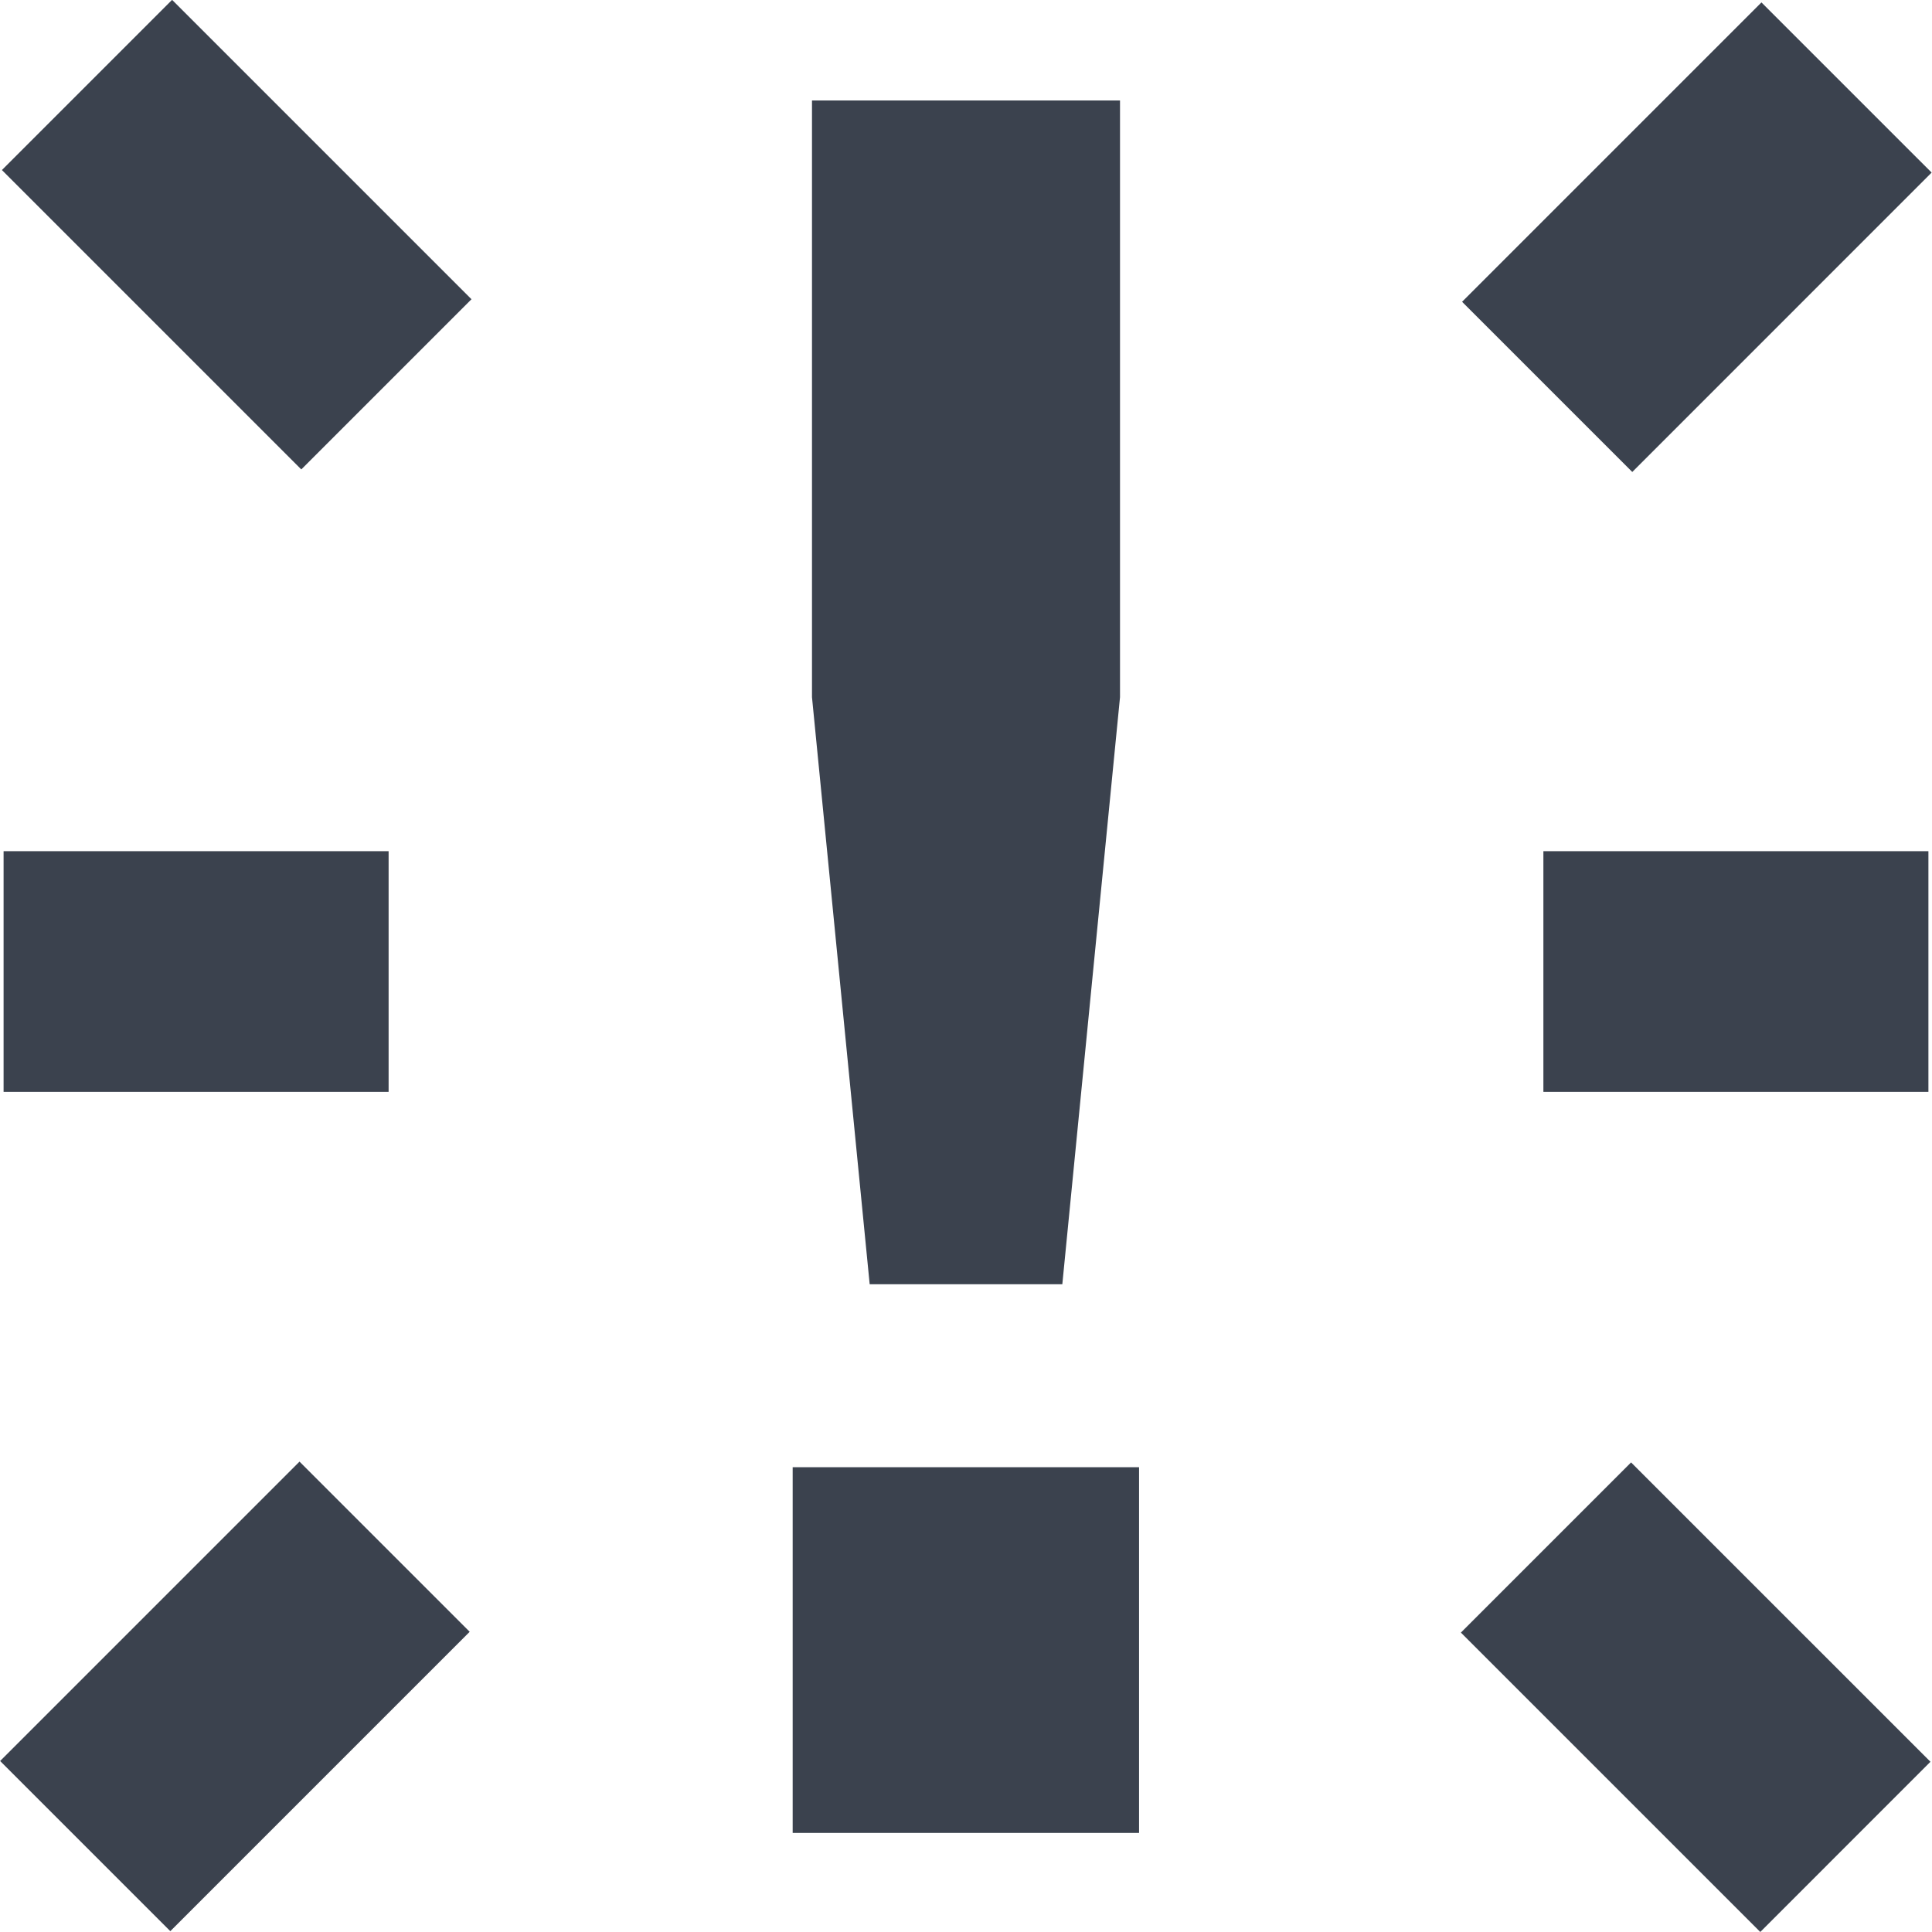
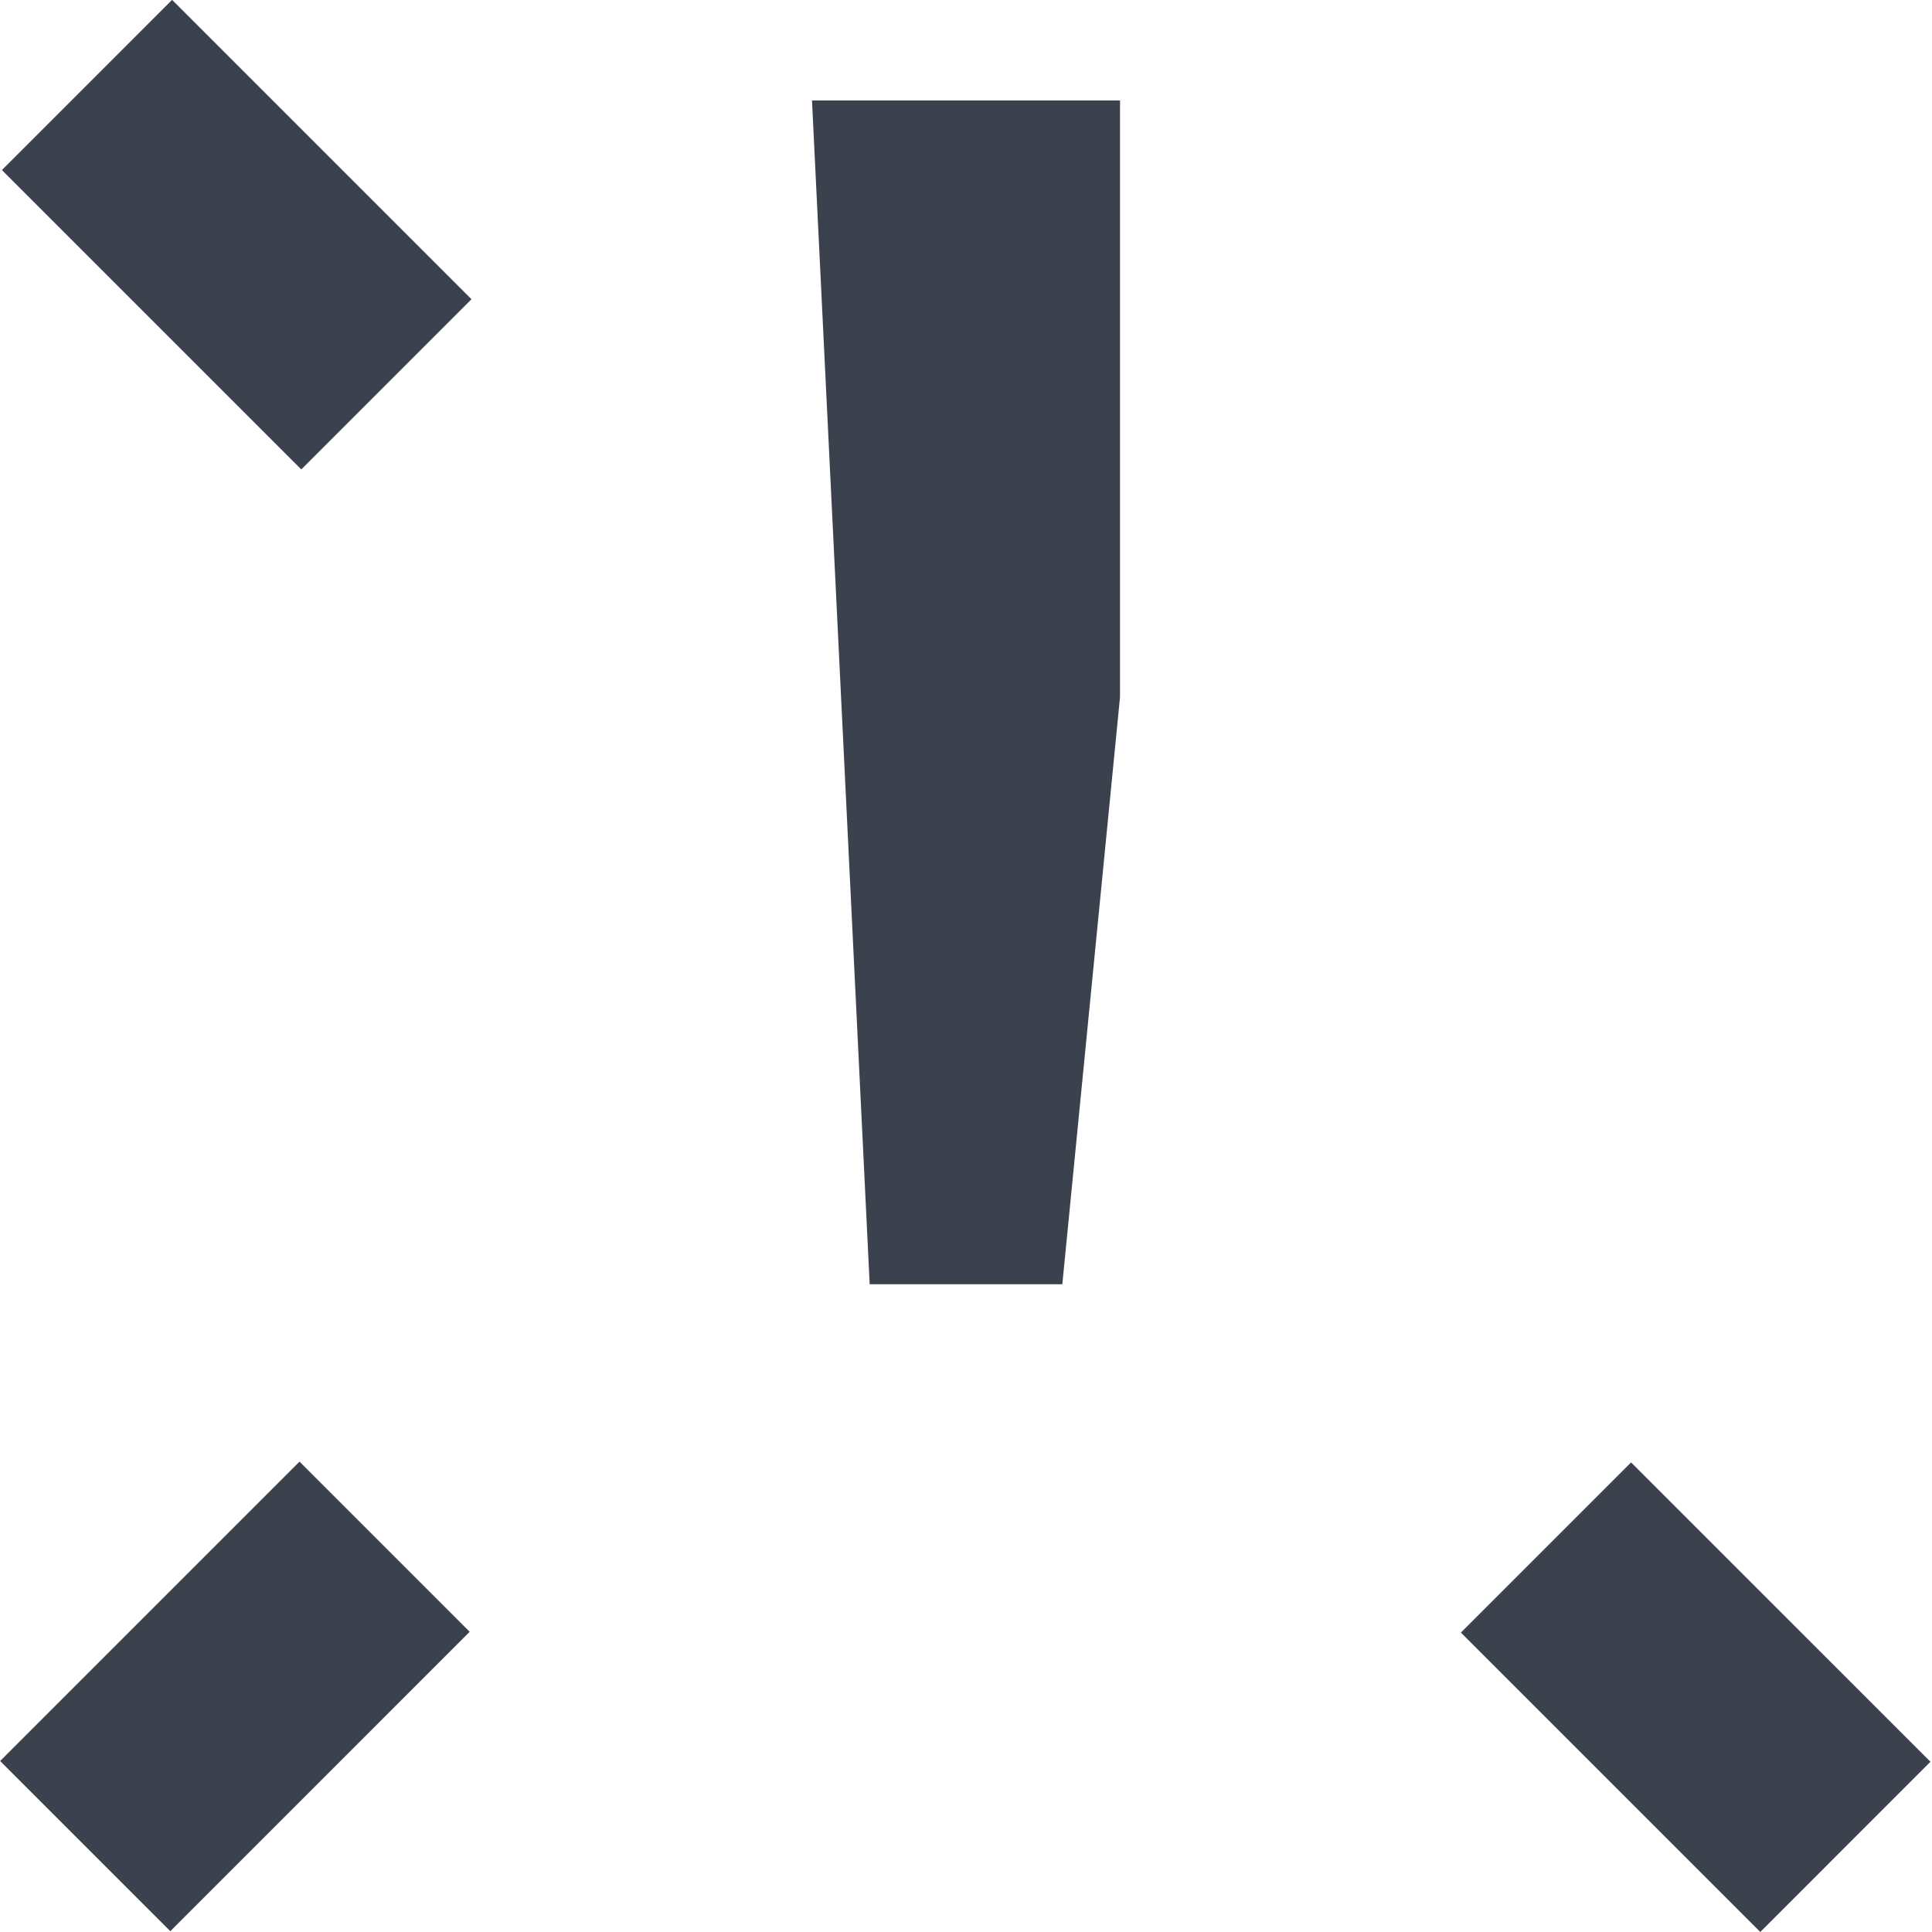
<svg xmlns="http://www.w3.org/2000/svg" width="1080" zoomAndPan="magnify" viewBox="0 0 810 810" height="1080" preserveAspectRatio="xMidYMid meet" version="1.0">
-   <path fill="#3b424e" d="M 332.332 615.137 L 477.555 615.137 L 477.555 768.457 L 332.332 768.457 Z M 332.332 615.137 " fill-opacity="1" fill-rule="nonzero" />
-   <path fill="#3b424e" d="M 364.617 538.418 L 445.383 538.418 L 469.57 292.293 L 469.57 42.121 L 340.43 42.121 L 340.43 292.293 Z M 364.617 538.418 " fill-opacity="1" fill-rule="nonzero" />
-   <path fill="#3b424e" d="M 647.074 356.863 L 808.496 356.863 L 808.496 457.766 L 647.074 457.766 Z M 647.074 356.863 " fill-opacity="1" fill-rule="nonzero" />
-   <path fill="#3b424e" d="M 1.504 356.863 L 162.926 356.863 L 162.926 457.766 L 1.504 457.766 Z M 1.504 356.863 " fill-opacity="1" fill-rule="nonzero" />
+   <path fill="#3b424e" d="M 364.617 538.418 L 445.383 538.418 L 469.57 292.293 L 469.57 42.121 L 340.43 42.121 Z M 364.617 538.418 " fill-opacity="1" fill-rule="nonzero" />
  <path fill="#3b424e" d="M 612.488 684.469 L 683.836 613.121 L 809.352 738.633 L 738.004 809.984 Z M 612.488 684.469 " fill-opacity="1" fill-rule="nonzero" />
  <path fill="#3b424e" d="M 0.805 71.293 L 72.152 -0.059 L 197.668 125.457 L 126.32 196.809 Z M 0.805 71.293 " fill-opacity="1" fill-rule="nonzero" />
  <path fill="#3b424e" d="M 0.055 738.305 L 125.57 612.785 L 196.918 684.133 L 71.406 809.652 Z M 0.055 738.305 " fill-opacity="1" fill-rule="nonzero" />
-   <path fill="#3b424e" d="M 612.984 126.527 L 738.496 1.012 L 809.848 72.359 L 684.336 197.875 Z M 612.984 126.527 " fill-opacity="1" fill-rule="nonzero" />
</svg>